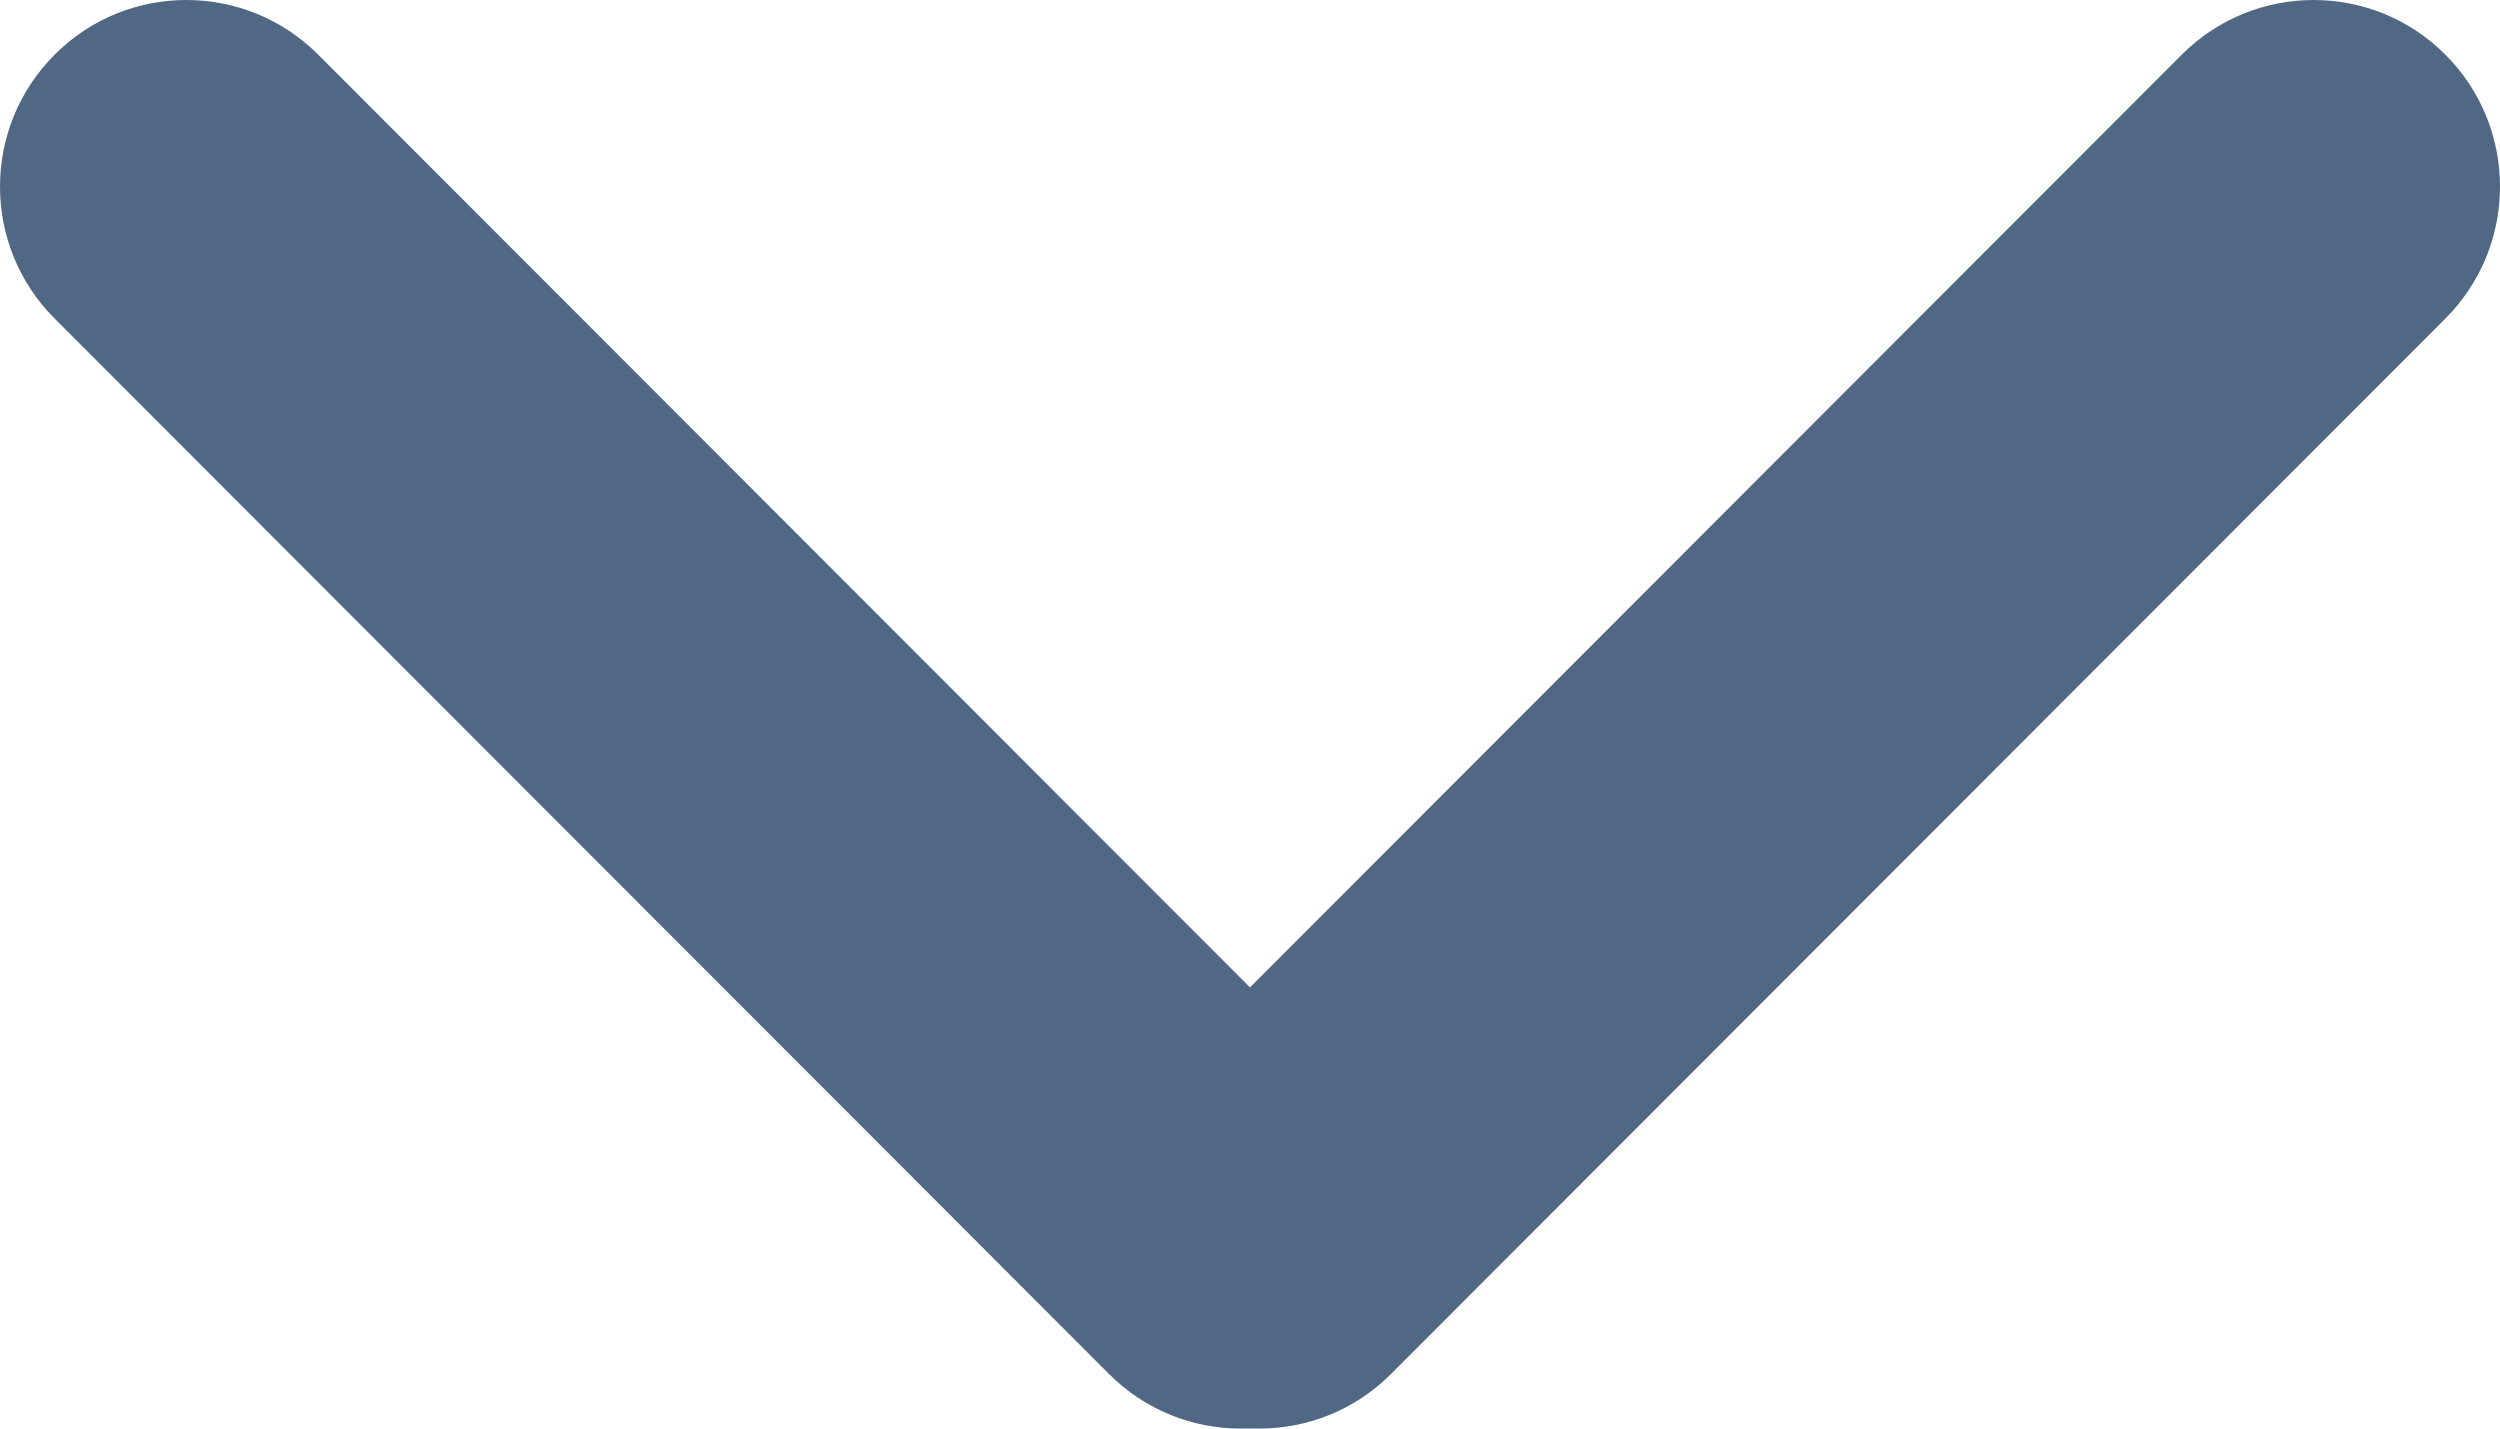
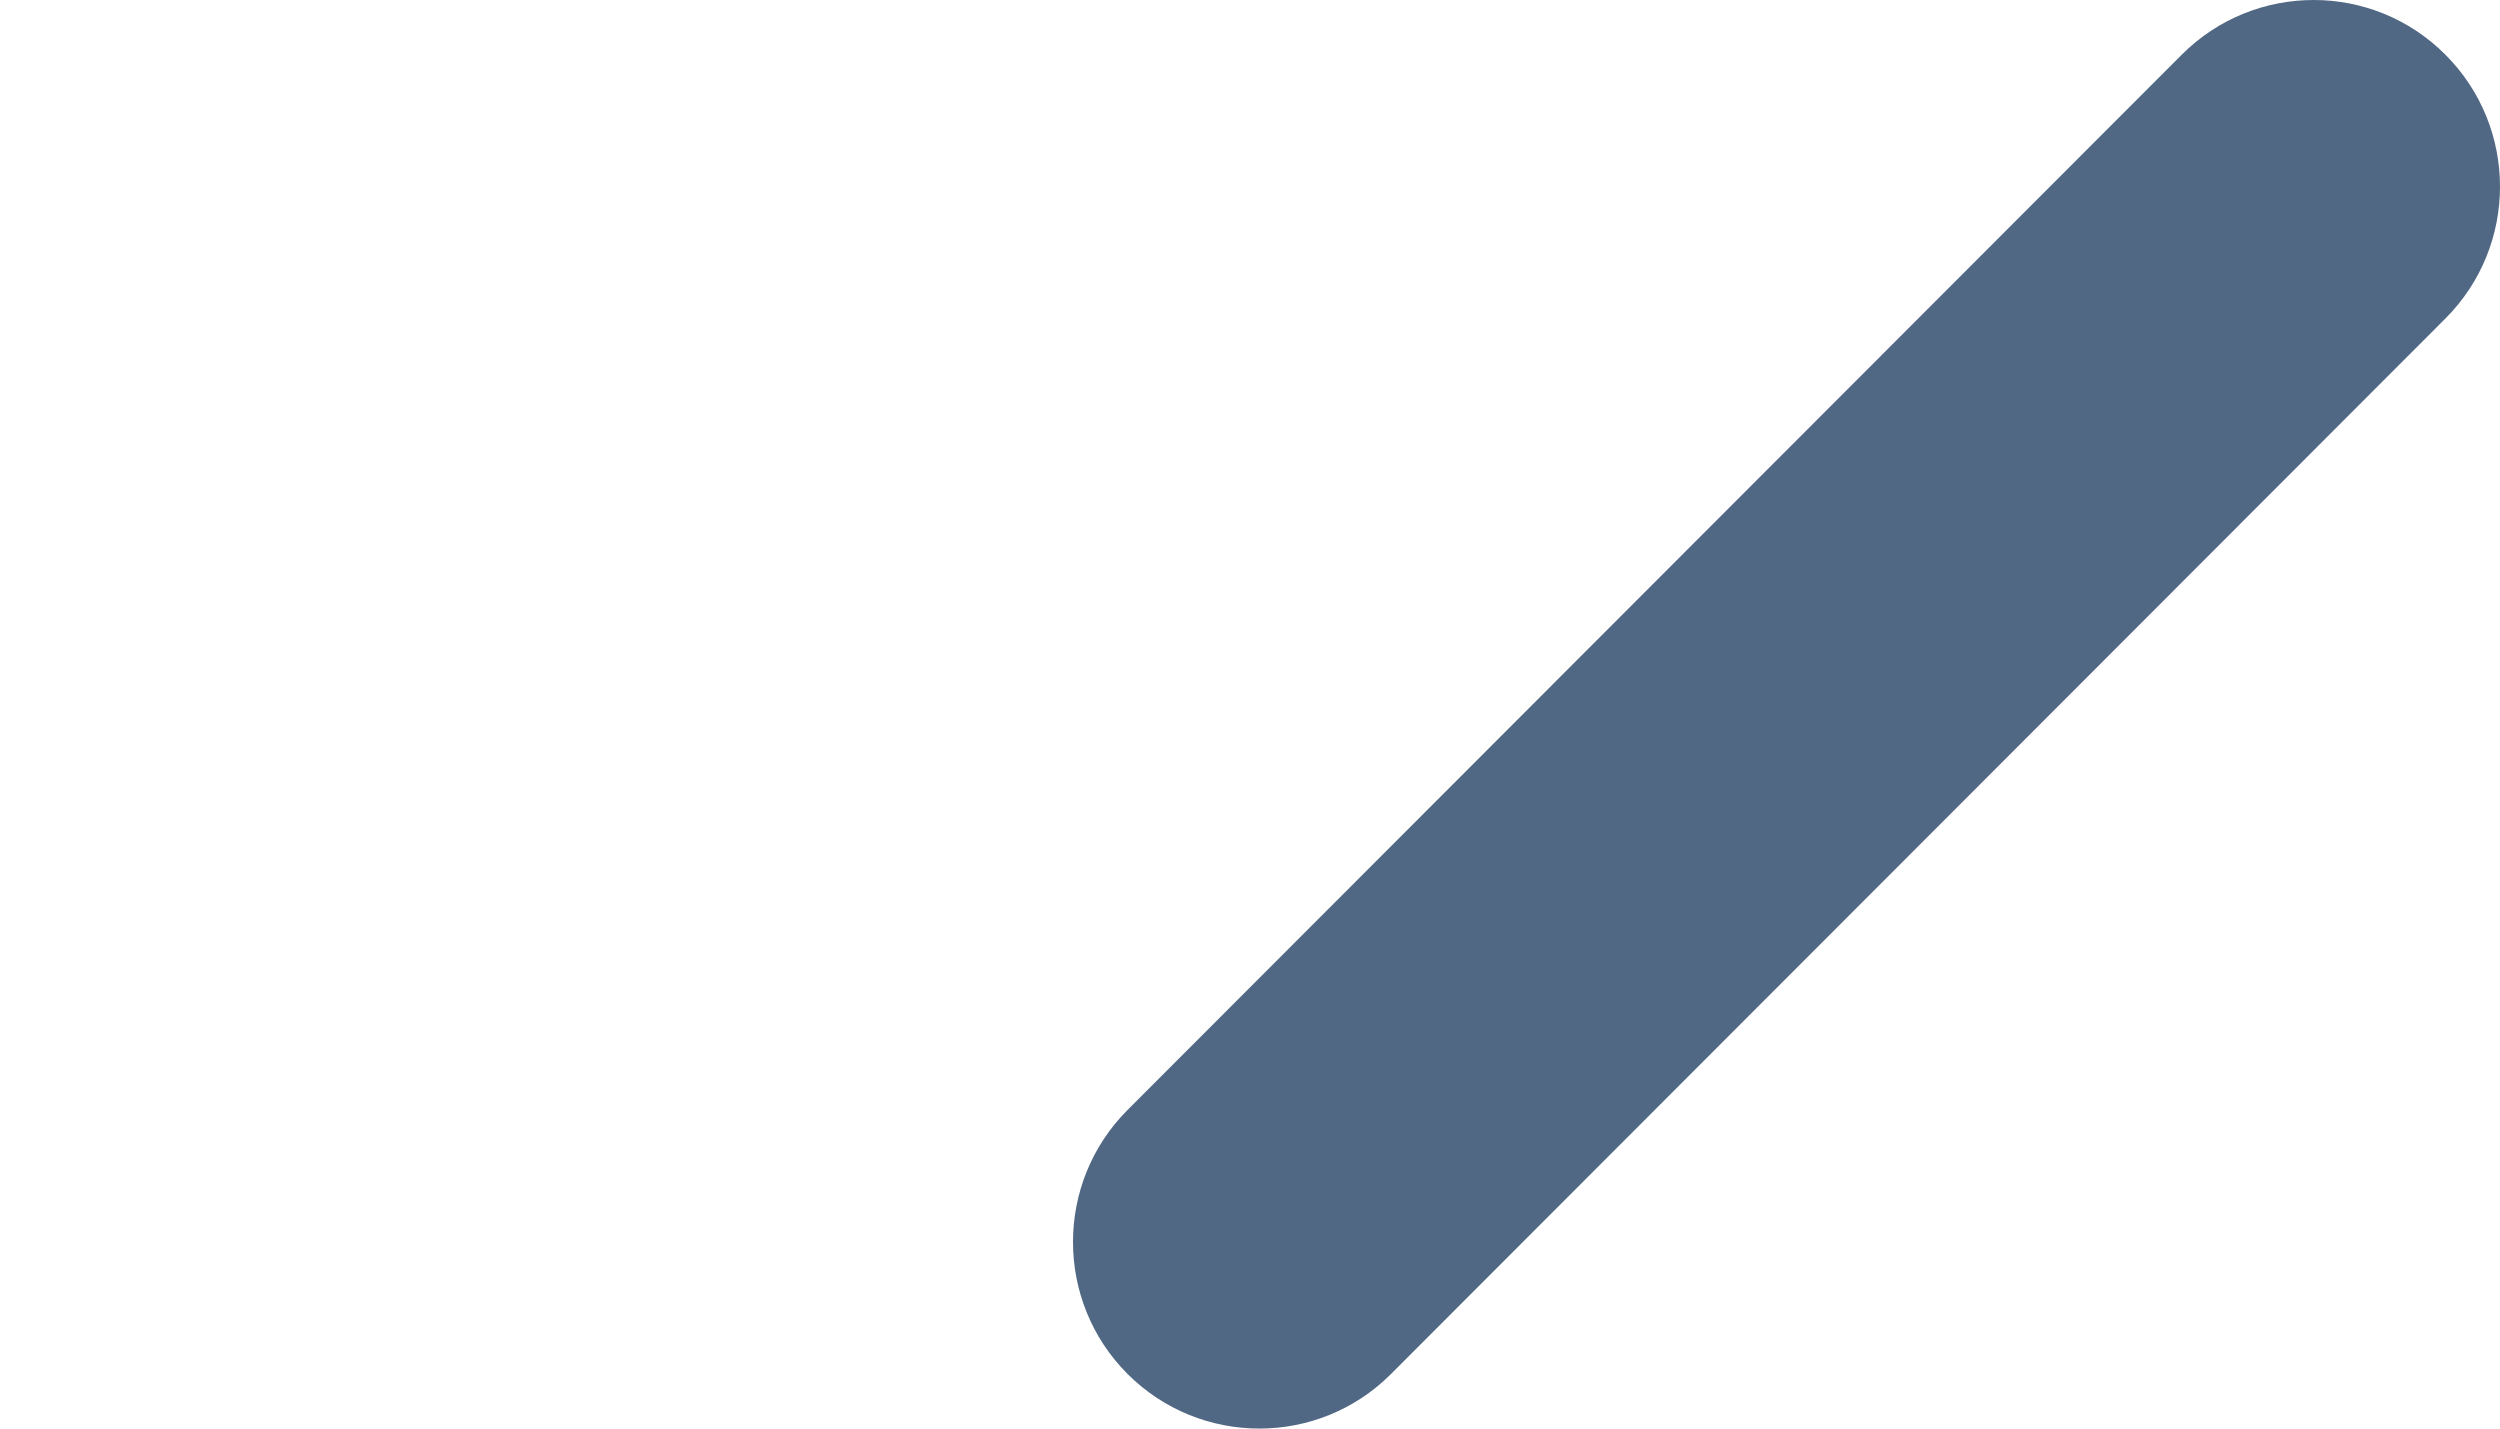
<svg xmlns="http://www.w3.org/2000/svg" width="14" height="8" viewBox="0 0 14 8" fill="none">
  <path d="M13.694 0.306C14.102 0.714 14.102 1.376 13.694 1.784L7.79 7.694C7.383 8.102 6.722 8.102 6.314 7.694C5.907 7.286 5.907 6.624 6.314 6.216L12.218 0.306C12.626 -0.102 13.287 -0.102 13.694 0.306Z" fill="#516885" />
-   <path d="M0.306 0.306C-0.102 0.714 -0.102 1.376 0.306 1.784L6.21 7.694C6.617 8.102 7.278 8.102 7.686 7.694C8.093 7.286 8.093 6.624 7.686 6.216L1.782 0.306C1.374 -0.102 0.713 -0.102 0.306 0.306Z" fill="#516885" />
</svg>